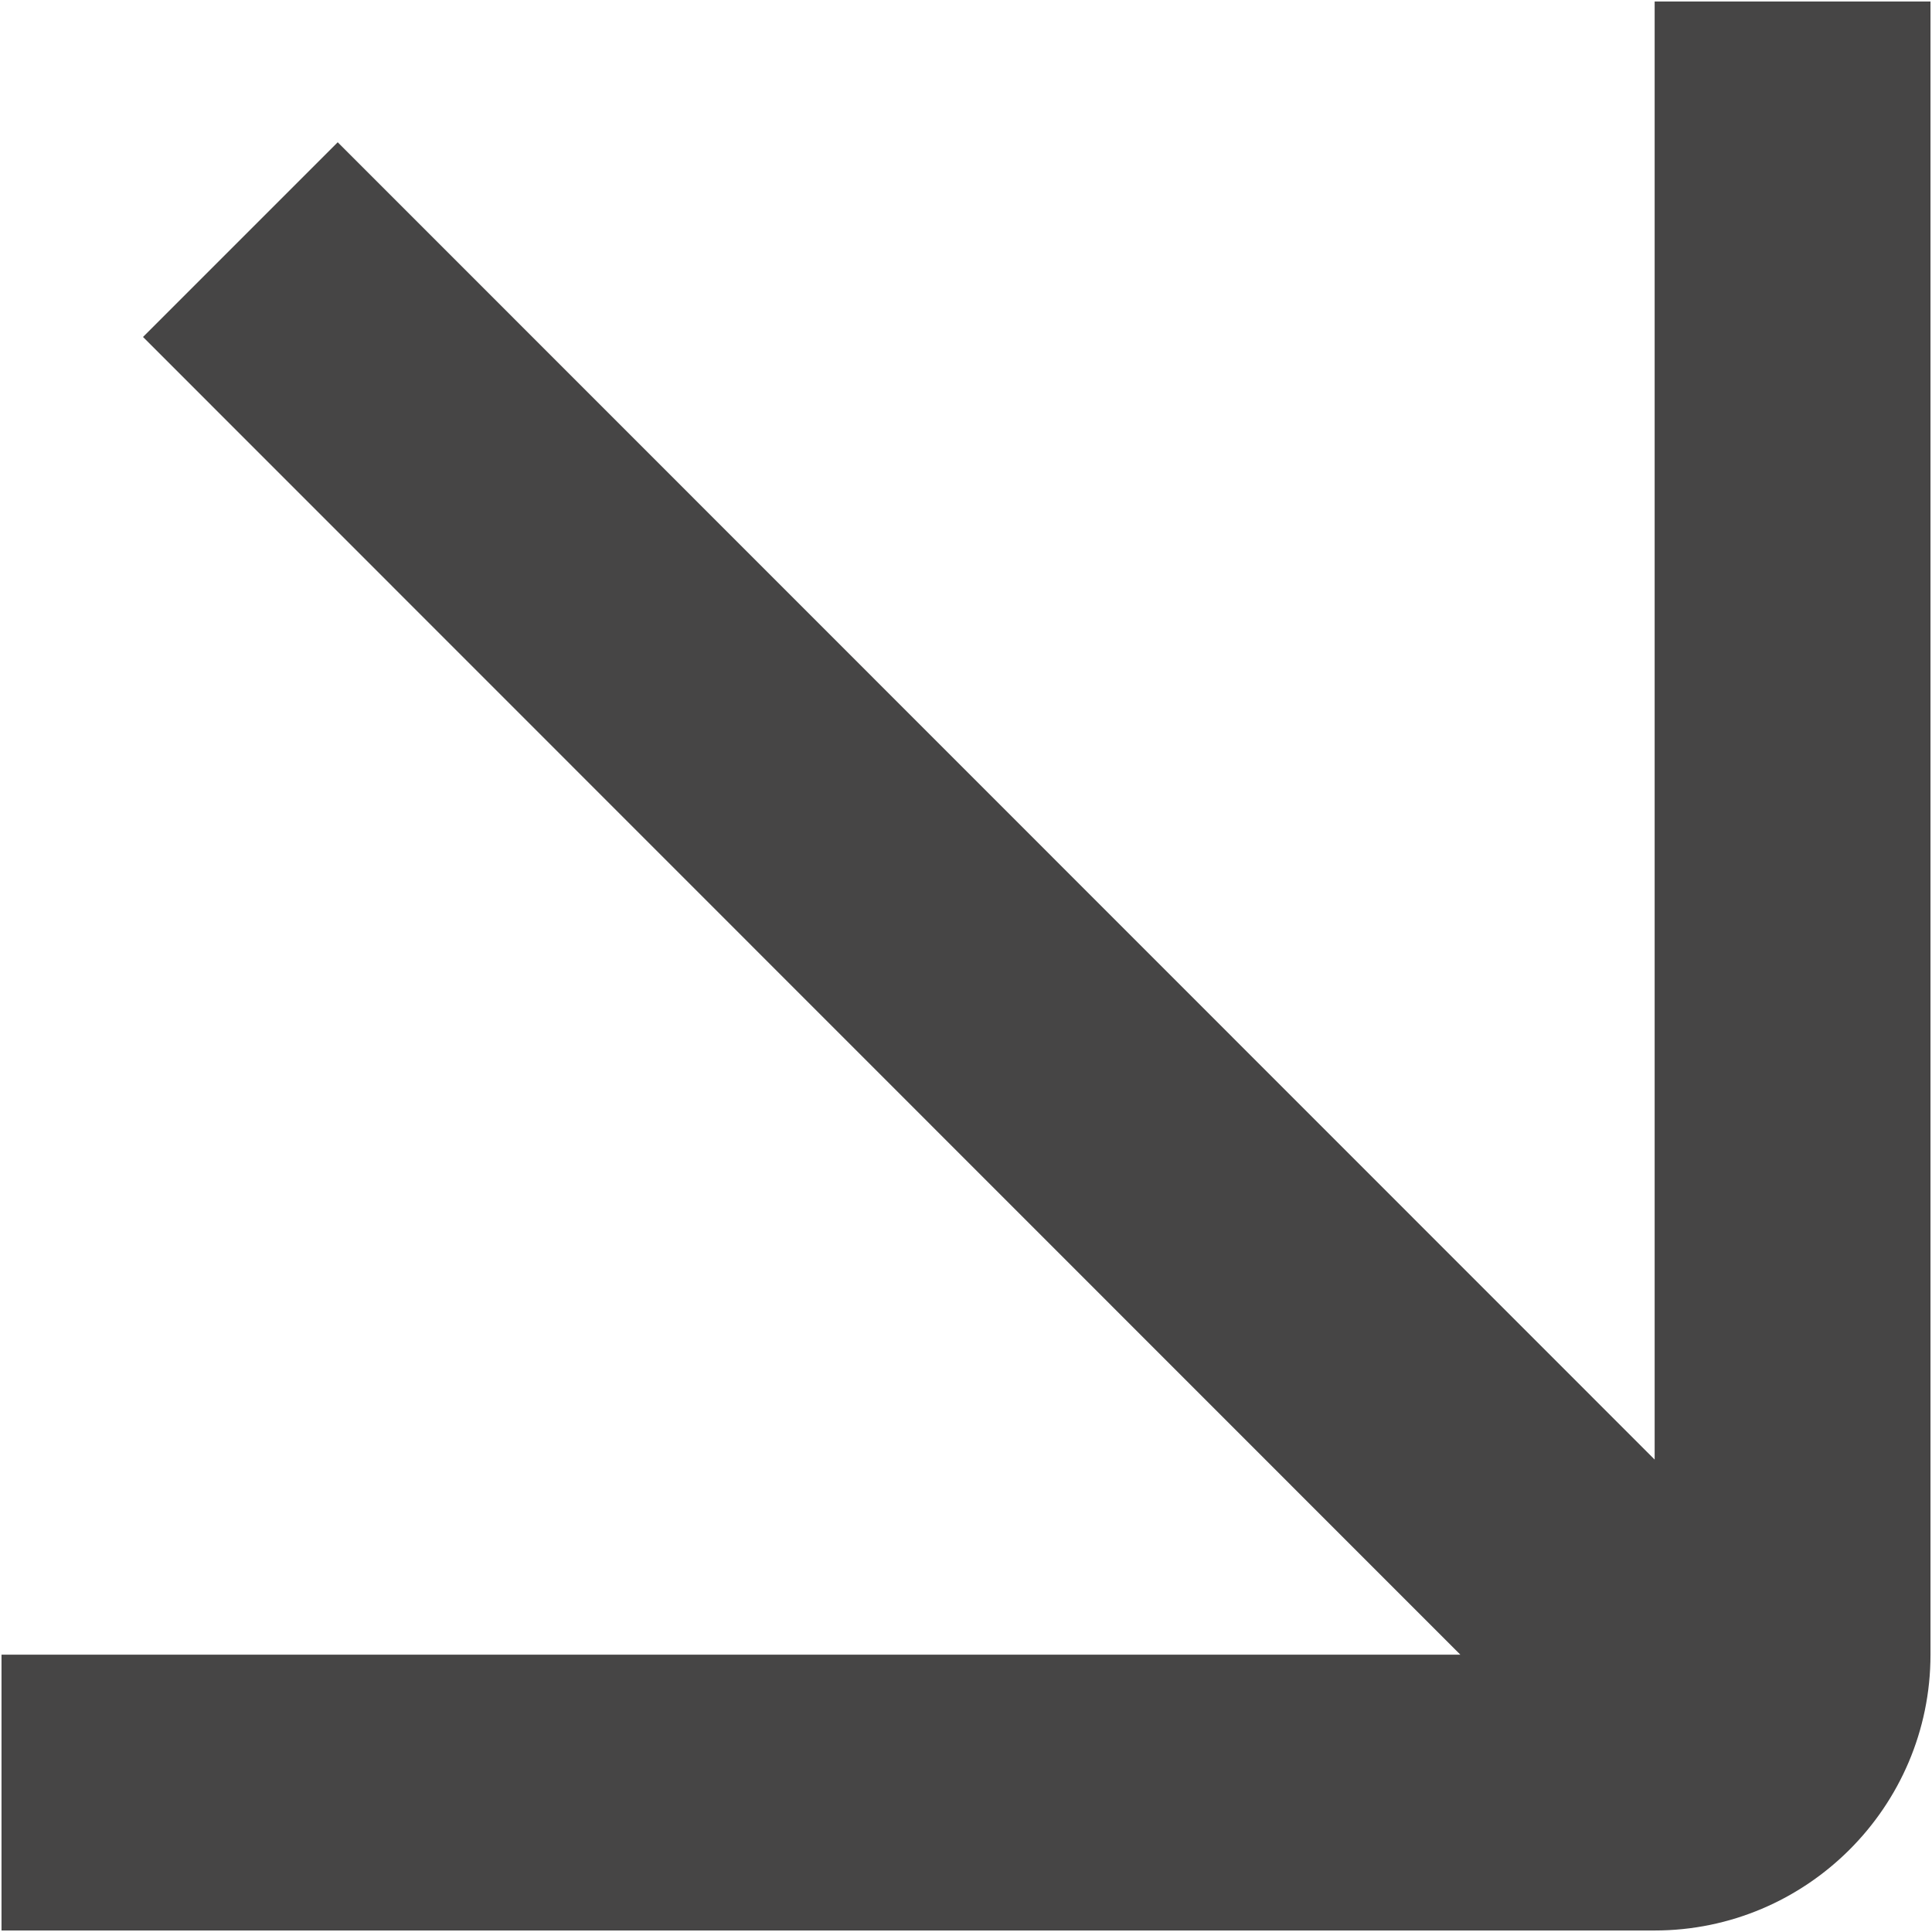
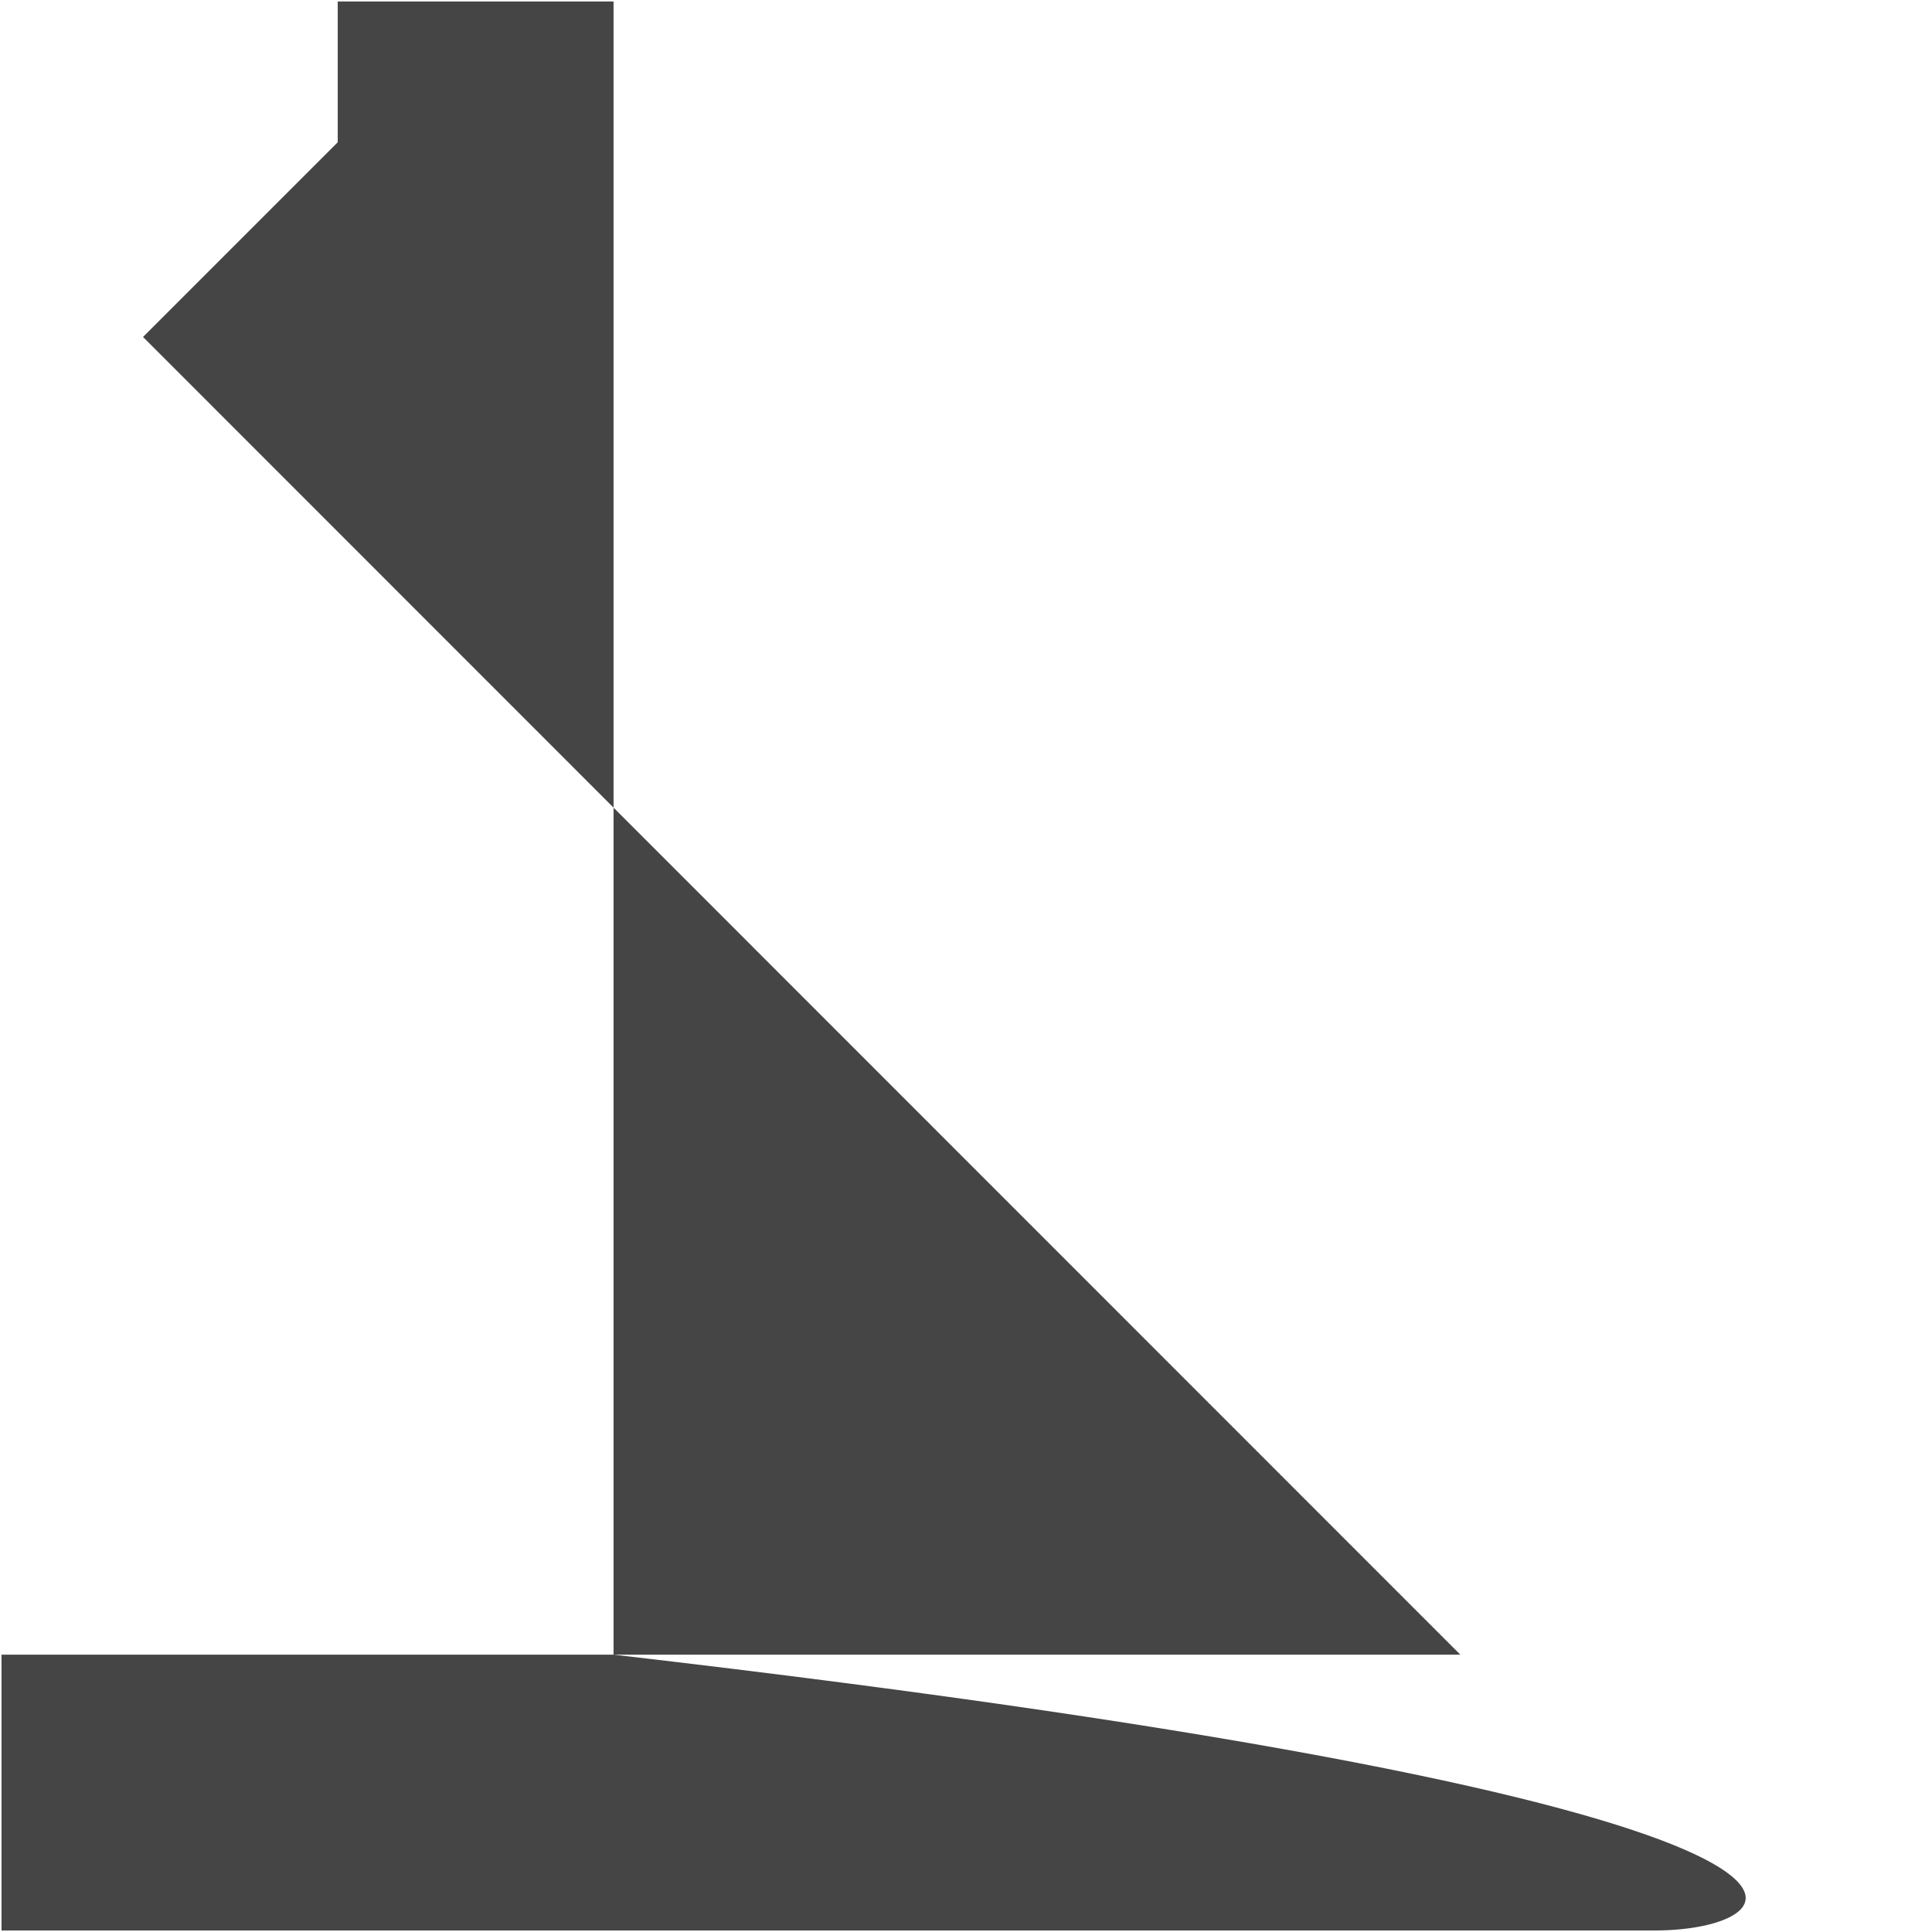
<svg xmlns="http://www.w3.org/2000/svg" version="1.1" id="Calque_1" x="0px" y="0px" viewBox="0 0 512 512" style="enable-background:new 0 0 512 512;" xml:space="preserve">
  <style type="text/css">
	.st0{fill:#464545;}
</style>
  <g>
-     <path class="st0" d="M438.5,511.6H0.4v-73.1H387L37.9,89.3l51.6-51.6l349,349.1V0.4h73.1v438.1   C511.6,478.9,478.7,511.6,438.5,511.6z" />
+     <path class="st0" d="M438.5,511.6H0.4v-73.1H387L37.9,89.3l51.6-51.6V0.4h73.1v438.1   C511.6,478.9,478.7,511.6,438.5,511.6z" />
  </g>
</svg>